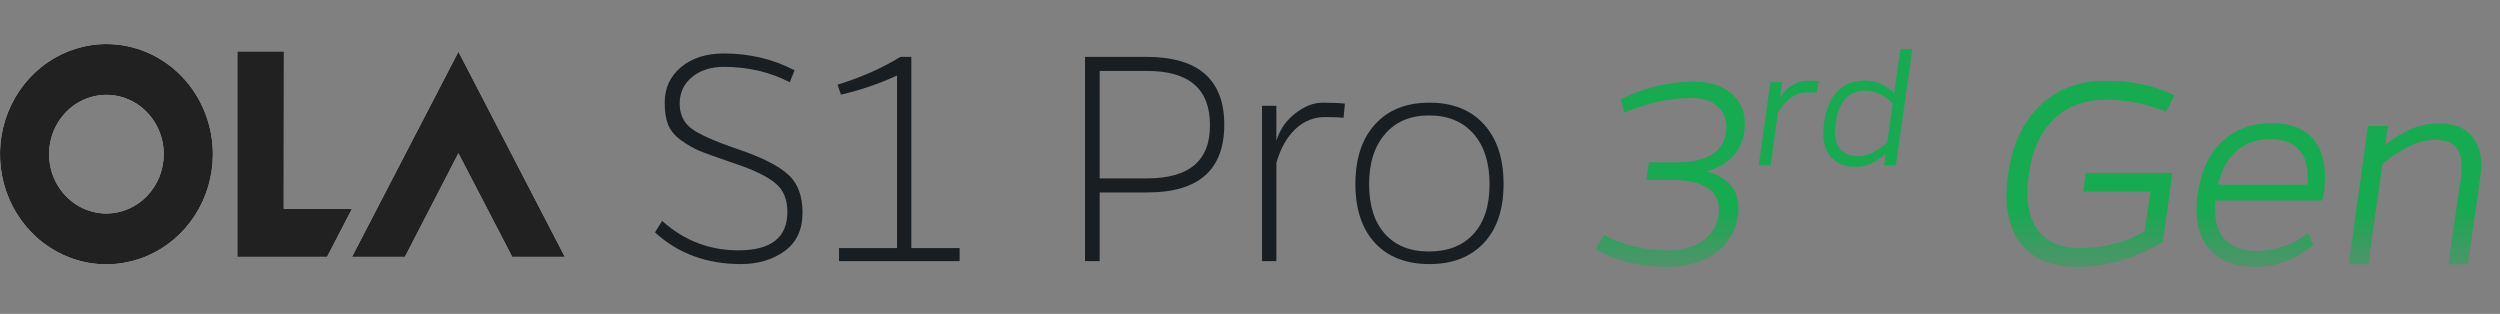
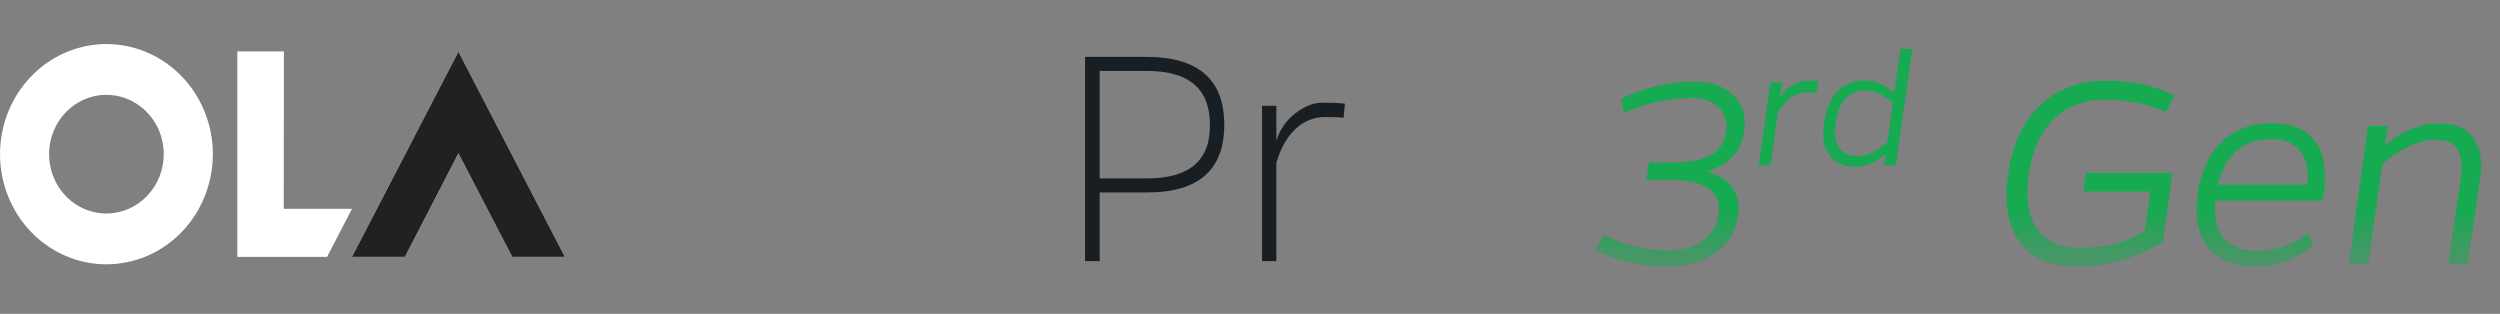
<svg xmlns="http://www.w3.org/2000/svg" width="454" height="57" viewBox="0 0 454 57" fill="none">
  <rect x="0" y="0" width="454" height="57" fill="#808080" stroke="none" />
-   <path d="M131.503 12.14C129.092 12.14 127.144 12.764 125.658 14.011C124.173 15.239 123.43 16.832 123.43 18.792C123.43 20.733 124.125 22.237 125.514 23.306C126.902 24.375 129.748 25.642 134.049 27.108C138.351 28.573 141.37 30.097 143.106 31.681C144.861 33.245 145.739 35.561 145.739 38.63C145.739 41.699 144.649 44.025 142.469 45.609C140.289 47.173 137.656 47.955 134.57 47.955C128.32 47.955 123.112 46.035 118.946 42.194L120.248 40.115C124.202 43.679 128.822 45.461 134.107 45.461C140.029 45.461 142.99 43.134 142.99 38.482C142.99 36.205 142.267 34.472 140.82 33.285C139.392 32.077 137.01 30.909 133.673 29.78C130.355 28.652 128.127 27.85 126.989 27.375C125.851 26.88 124.723 26.227 123.604 25.415C122.504 24.603 121.743 23.672 121.318 22.623C120.913 21.554 120.711 20.228 120.711 18.644C120.711 16.011 121.694 13.863 123.662 12.199C125.649 10.536 128.262 9.705 131.503 9.705C136.152 9.725 140.415 10.744 144.292 12.764L143.424 14.932C139.798 13.071 135.824 12.14 131.503 12.14Z" fill="#181E22" />
-   <path d="M174.268 47.421H152.365V45.045H162.897V13.714C159.617 15.219 156.223 16.377 152.712 17.189L152.104 15.377C156.444 14.031 160.244 12.348 163.504 10.329H165.501V45.045H174.268V47.421Z" fill="#181E22" />
  <path d="M208.295 32.394C215.991 32.394 219.801 29.147 219.724 22.653C219.724 16.119 215.895 12.863 208.237 12.883H199.701V32.394H208.295ZM197.039 10.329H208.237C217.631 10.348 222.328 14.456 222.328 22.653C222.328 30.849 217.669 34.948 208.352 34.948H199.701V47.421H197.039V10.329Z" fill="#181E22" />
  <path d="M231.789 19.208V25.593C232.387 23.573 233.525 21.91 235.203 20.604C236.882 19.297 238.541 18.644 240.18 18.644C241.82 18.644 243.17 18.703 244.231 18.822L243.999 21.376C243.054 21.297 241.926 21.257 240.614 21.257C238.608 21.257 236.833 21.97 235.29 23.395C233.747 24.821 232.58 26.87 231.789 29.543V47.421H229.185V19.208H231.789Z" fill="#181E22" />
-   <path d="M259.537 45.668C262.971 45.668 265.662 44.599 267.61 42.461C269.539 40.343 270.503 37.343 270.503 33.463C270.503 29.582 269.539 26.533 267.61 24.316C265.681 22.099 263 20.98 259.566 20.96C256.133 20.96 253.461 22.079 251.551 24.316C249.603 26.533 248.629 29.582 248.629 33.463C248.629 37.343 249.593 40.353 251.522 42.491C253.451 44.629 256.123 45.688 259.537 45.668ZM249.7 22.593C252.072 19.96 255.371 18.644 259.595 18.644C263.819 18.644 267.118 19.96 269.491 22.593C271.863 25.207 273.049 28.81 273.049 33.403C273.049 37.997 271.854 41.57 269.462 44.124C267.07 46.678 263.771 47.955 259.566 47.955C255.361 47.955 252.072 46.678 249.7 44.124C247.327 41.57 246.141 37.997 246.141 33.403C246.141 28.81 247.327 25.207 249.7 22.593Z" fill="#181E22" />
  <path d="M83.25 27.834L93.02 46.643H102.577L83.25 9.385L63.923 46.643H73.533L83.25 27.834Z" fill="white" />
  <path d="M83.25 27.834L93.02 46.643H102.577L83.25 9.385L63.923 46.643H73.533L83.25 27.834Z" fill="#212121" />
  <path d="M51.529 37.917L51.556 9.33H43.097V46.643H59.399L63.923 37.917H51.529Z" fill="white" />
-   <path d="M51.529 37.917L51.556 9.33H43.097V46.643H59.399L63.923 37.917H51.529Z" fill="#212121" />
  <path d="M19.354 8C15.53 7.995 11.791 9.163 8.609 11.357C5.427 13.551 2.946 16.673 1.479 20.327C0.012 23.981 -0.375 28.003 0.368 31.885C1.111 35.766 2.949 39.333 5.651 42.132C8.353 44.932 11.797 46.84 15.546 47.614C19.296 48.388 23.184 47.993 26.717 46.48C30.25 44.967 33.27 42.404 35.395 39.114C37.52 35.825 38.654 31.957 38.654 28C38.654 22.701 36.621 17.618 33.002 13.868C29.384 10.118 24.475 8.007 19.354 8ZM19.354 38.776C17.293 38.781 15.277 38.154 13.561 36.973C11.845 35.792 10.507 34.111 9.714 32.143C8.922 30.174 8.712 28.007 9.111 25.915C9.509 23.823 10.499 21.9 11.954 20.39C13.409 18.881 15.265 17.852 17.285 17.433C19.306 17.015 21.401 17.227 23.305 18.042C25.21 18.857 26.838 20.238 27.983 22.011C29.128 23.783 29.74 25.868 29.74 28C29.733 30.856 28.633 33.592 26.682 35.611C24.731 37.631 22.086 38.768 19.327 38.776H19.354Z" fill="white" />
-   <path d="M19.354 8C15.53 7.995 11.791 9.163 8.609 11.357C5.427 13.551 2.946 16.673 1.479 20.327C0.012 23.981 -0.375 28.003 0.368 31.885C1.111 35.766 2.949 39.333 5.651 42.132C8.353 44.932 11.797 46.84 15.546 47.614C19.296 48.388 23.184 47.993 26.717 46.48C30.25 44.967 33.27 42.404 35.395 39.114C37.52 35.825 38.654 31.957 38.654 28C38.654 22.701 36.621 17.618 33.002 13.868C29.384 10.118 24.475 8.007 19.354 8ZM19.354 38.776C17.293 38.781 15.277 38.154 13.561 36.973C11.845 35.792 10.507 34.111 9.714 32.143C8.922 30.174 8.712 28.007 9.111 25.915C9.509 23.823 10.499 21.9 11.954 20.39C13.409 18.881 15.265 17.852 17.285 17.433C19.306 17.015 21.401 17.227 23.305 18.042C25.21 18.857 26.838 20.238 27.983 22.011C29.128 23.783 29.74 25.868 29.74 28C29.733 30.856 28.633 33.592 26.682 35.611C24.731 37.631 22.086 38.768 19.327 38.776H19.354Z" fill="#212121" />
  <path d="M302.729 48.472C297.777 48.472 293.464 47.405 289.79 45.27L291.286 42.672C294.803 44.527 298.696 45.463 302.965 45.48C305.432 45.48 307.506 44.903 309.185 43.748C310.848 42.593 311.819 41.001 312.099 38.972C312.378 36.942 311.792 35.385 310.34 34.3C308.888 33.233 306.71 32.69 303.805 32.673H298.976L299.448 29.497H304.251C309.833 29.497 312.895 27.677 313.437 24.038C313.7 22.131 313.253 20.617 312.099 19.498C310.944 18.378 309.29 17.809 307.138 17.792C303.236 17.792 299.168 18.684 294.934 20.469L294.357 17.949C298.836 15.867 303.228 14.826 307.532 14.826C310.681 14.826 313.096 15.648 314.776 17.293C316.455 18.938 317.12 21.125 316.77 23.854C316.228 27.511 313.953 29.934 309.946 31.124C314.321 32.349 316.202 35.052 315.589 39.234C315.187 42.069 313.822 44.317 311.495 45.979C309.168 47.641 306.246 48.472 302.729 48.472ZM328.376 14.646C329.111 14.646 329.756 14.678 330.313 14.741L329.856 16.835C329.363 16.793 328.764 16.772 328.061 16.772C326.108 16.772 324.376 17.99 322.864 20.426L321.542 30H319.384L321.51 14.914H323.636L323.258 17.686C324.675 15.66 326.381 14.646 328.376 14.646ZM337.343 28.362C338.309 28.362 339.185 28.163 339.973 27.764C340.76 27.365 341.679 26.735 342.728 25.874L343.736 18.709C342.12 17.208 340.461 16.457 338.76 16.457C335.684 16.457 333.879 18.457 333.343 22.457C333.06 24.525 333.306 26.026 334.083 26.961C334.86 27.895 335.947 28.362 337.343 28.362ZM333.768 16.489C335.081 15.24 336.703 14.615 338.634 14.615C340.566 14.615 342.351 15.381 343.988 16.914L345.122 8.883H347.279L344.303 30H342.146L342.445 27.937C341.364 28.798 340.435 29.407 339.658 29.764C338.881 30.121 337.926 30.294 336.792 30.283C334.944 30.283 333.464 29.633 332.351 28.331C331.238 27.029 330.871 25.045 331.249 22.378C331.627 19.701 332.467 17.738 333.768 16.489ZM370.498 19.13C373.63 16.156 377.593 14.668 382.387 14.668C387.198 14.668 391.363 15.552 394.88 17.319L393.331 20.311C389.919 18.841 386.28 18.107 382.413 18.107C378.546 18.107 375.397 19.288 372.965 21.65C370.55 23.994 369.037 27.328 368.424 31.649C367.812 35.953 368.311 39.26 369.92 41.57C371.547 43.88 374.111 45.034 377.61 45.034C382.229 45.034 386.192 44.002 389.499 41.937L390.523 34.772H378.319L378.817 31.387H394.512L392.78 43.906C387.758 46.95 382.527 48.472 377.085 48.472C372.466 48.472 369.054 47.003 366.85 44.063C364.645 41.106 363.919 36.959 364.671 31.623C365.424 26.269 367.366 22.105 370.498 19.13ZM412.411 25.272C407.355 25.272 404.144 28.027 402.779 33.539H419.025C419.27 30.774 418.807 28.71 417.634 27.345C416.479 25.963 414.739 25.272 412.411 25.272ZM403.593 25.639C405.99 23.452 408.956 22.358 412.49 22.358C416.025 22.358 418.614 23.391 420.259 25.455C421.903 27.52 422.516 30.573 422.096 34.615C421.921 35.542 421.79 36.137 421.702 36.4H402.307C402.027 39.549 402.569 41.867 403.934 43.355C405.316 44.842 407.232 45.585 409.682 45.585C413.129 45.585 416.296 44.509 419.183 42.357L420.101 44.509C416.847 47.169 413.321 48.49 409.524 48.472C405.745 48.472 402.911 47.309 401.021 44.982C399.149 42.655 398.51 39.4 399.105 35.218C399.7 31.019 401.196 27.826 403.593 25.639ZM443.092 22.411C445.822 22.411 447.834 23.277 449.129 25.009C450.441 26.724 450.861 29.173 450.388 32.358L448.184 48H444.588L446.845 32.725C447.195 30.101 447.011 28.22 446.294 27.082C445.594 25.945 444.221 25.377 442.174 25.377C439.409 25.377 436.233 26.829 432.647 29.733L430.075 48H426.531L430.022 22.857H433.618L433.145 26.348C434.895 24.948 436.531 23.942 438.053 23.329C439.593 22.717 441.272 22.411 443.092 22.411Z" fill="url(#paint0_linear_26423_1762)" />
  <defs>
    <linearGradient id="paint0_linear_26423_1762" x1="372" y1="57" x2="372" y2="6.895" gradientUnits="userSpaceOnUse">
      <stop stop-color="#16AA51" stop-opacity="0" />
      <stop offset="0.377" stop-color="#16AA51" />
    </linearGradient>
  </defs>
</svg>